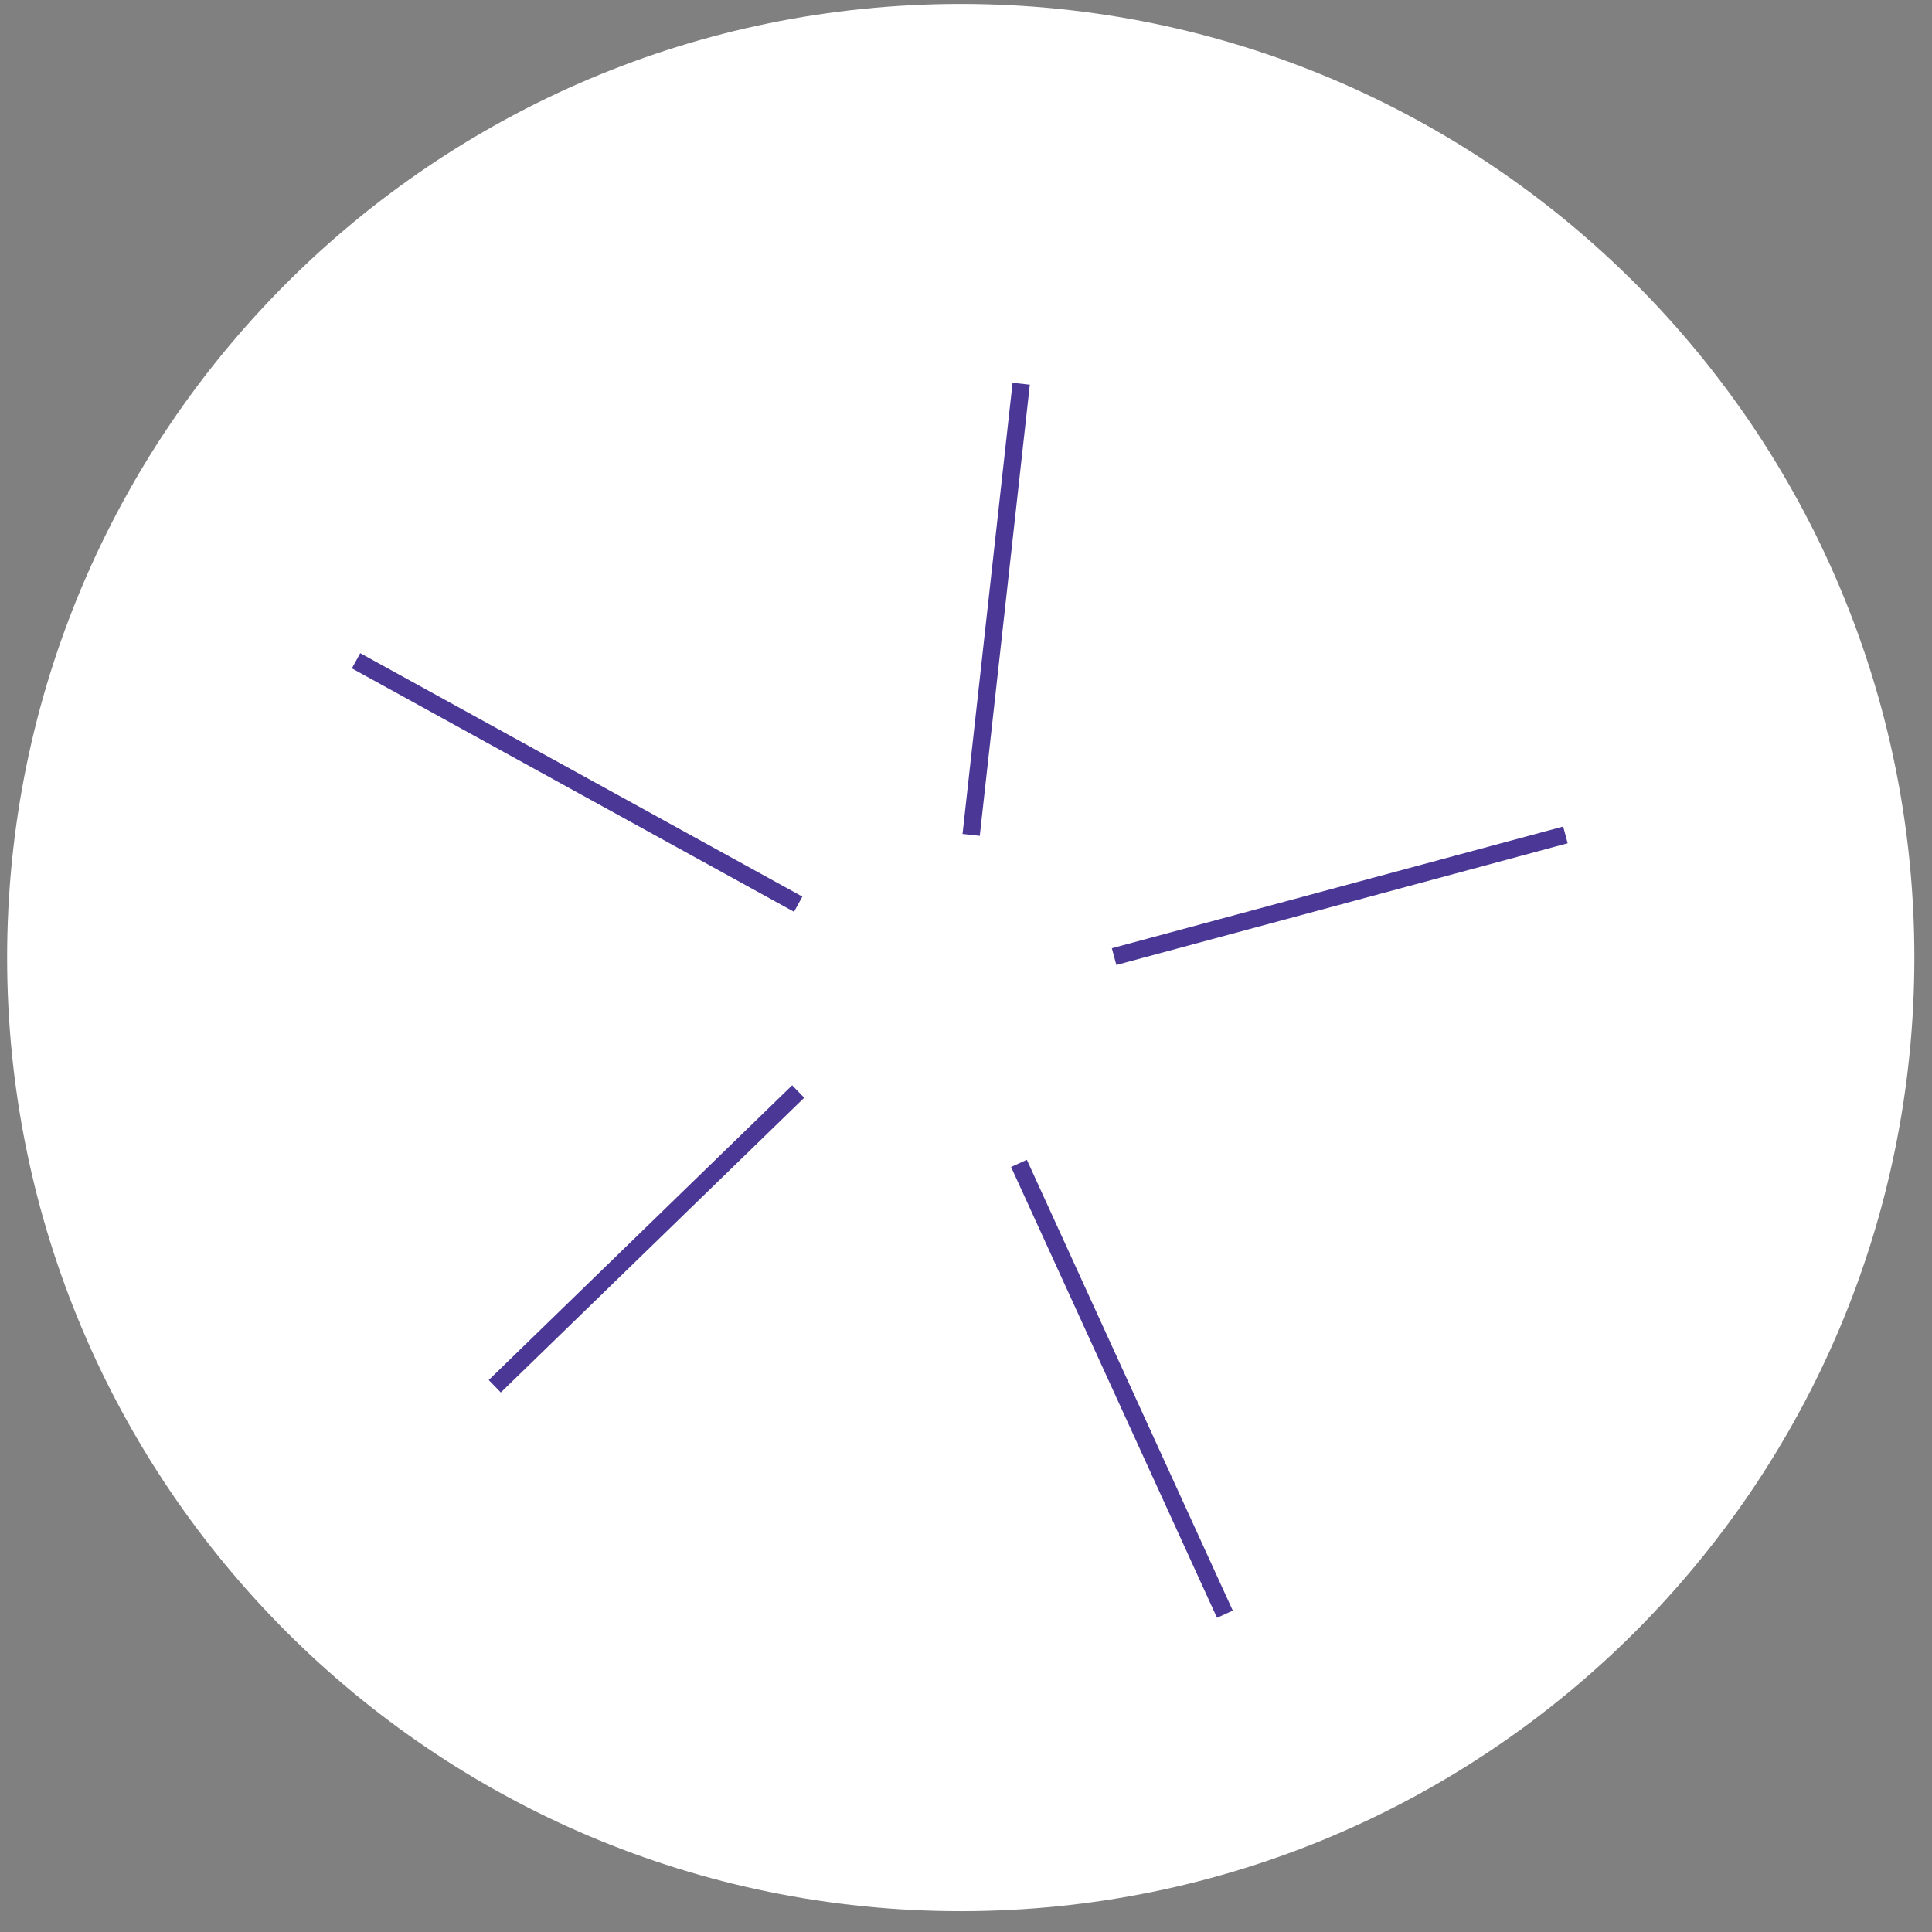
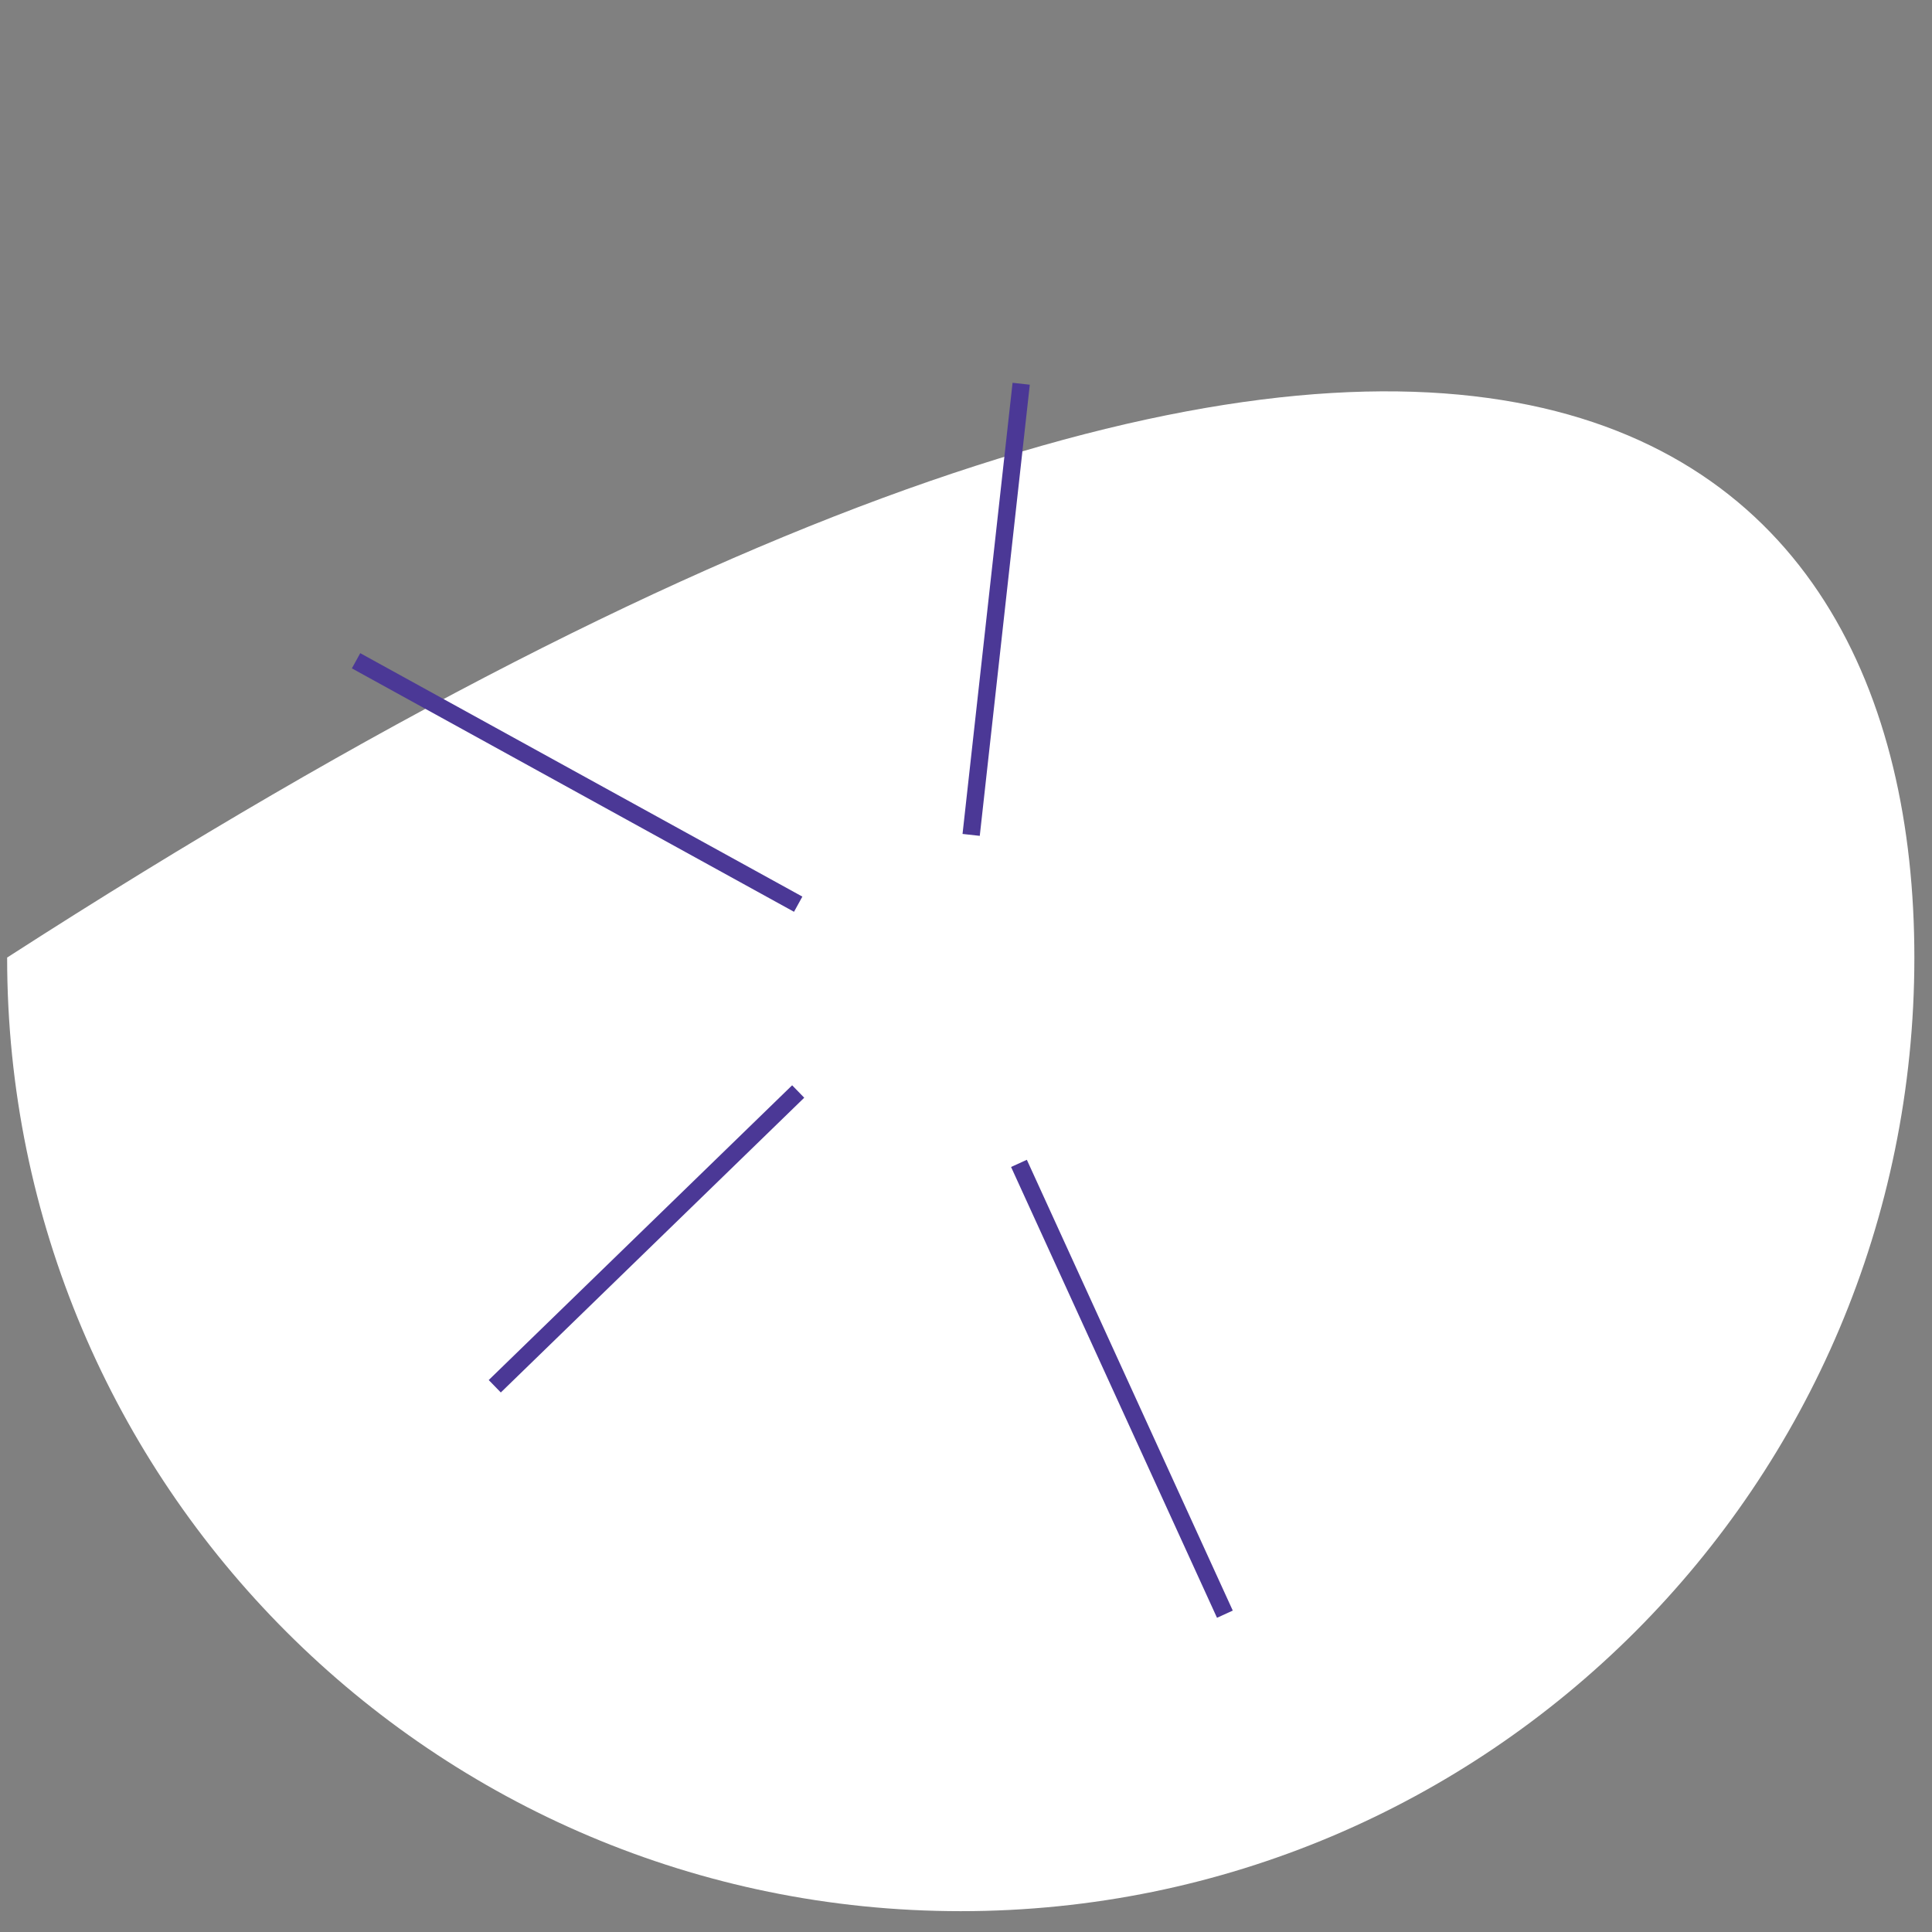
<svg xmlns="http://www.w3.org/2000/svg" width="78px" height="78px" viewBox="0 0 78 78" version="1.1">
  <rect x="0" y="0" width="78" height="78" fill="#808080" stroke="none" />
  <title>Group right</title>
  <desc>Created with Sketch.</desc>
  <defs />
  <g id="325px" stroke="none" stroke-width="1" fill="none" fill-rule="evenodd">
    <g id="Mobile-Home" transform="translate(-193, -1749)">
      <g id="Solving-for-exiting" transform="translate(-2, 1497)">
        <g id="Group-57" transform="translate(19, 223)">
          <g id="Group-right" transform="translate(175.7, 29.014)">
-             <path d="M77.588,38.645 C77.588,59.908 60.351,77.145 39.088,77.145 C17.824,77.145 0.588,59.908 0.588,38.645 C0.588,17.382 17.824,0.145 39.088,0.145 C60.351,0.145 77.588,17.382 77.588,38.645" id="Fill-44" fill="#FFFFFF" />
+             <path d="M77.588,38.645 C77.588,59.908 60.351,77.145 39.088,77.145 C17.824,77.145 0.588,59.908 0.588,38.645 C60.351,0.145 77.588,17.382 77.588,38.645" id="Fill-44" fill="#FFFFFF" />
            <path d="M14.675,26.663 L32.525,36.491" id="Stroke-46" stroke="#4B3896" stroke-width="0.7" />
            <path d="M32.525,44.053 L20.275,55.953" id="Stroke-48" stroke="#4B3896" stroke-width="0.7" />
            <path d="M39.508,33.693 L41.528,15.479" id="Stroke-50" stroke="#4B3896" stroke-width="0.7" />
-             <path d="M45.279,38.607 L63.5,33.693" id="Stroke-52" stroke="#4B3896" stroke-width="0.7" />
            <path d="M41.438,46.955 L49.752,65.155" id="Stroke-54" stroke="#4B3896" stroke-width="0.7" />
          </g>
        </g>
      </g>
    </g>
  </g>
</svg>